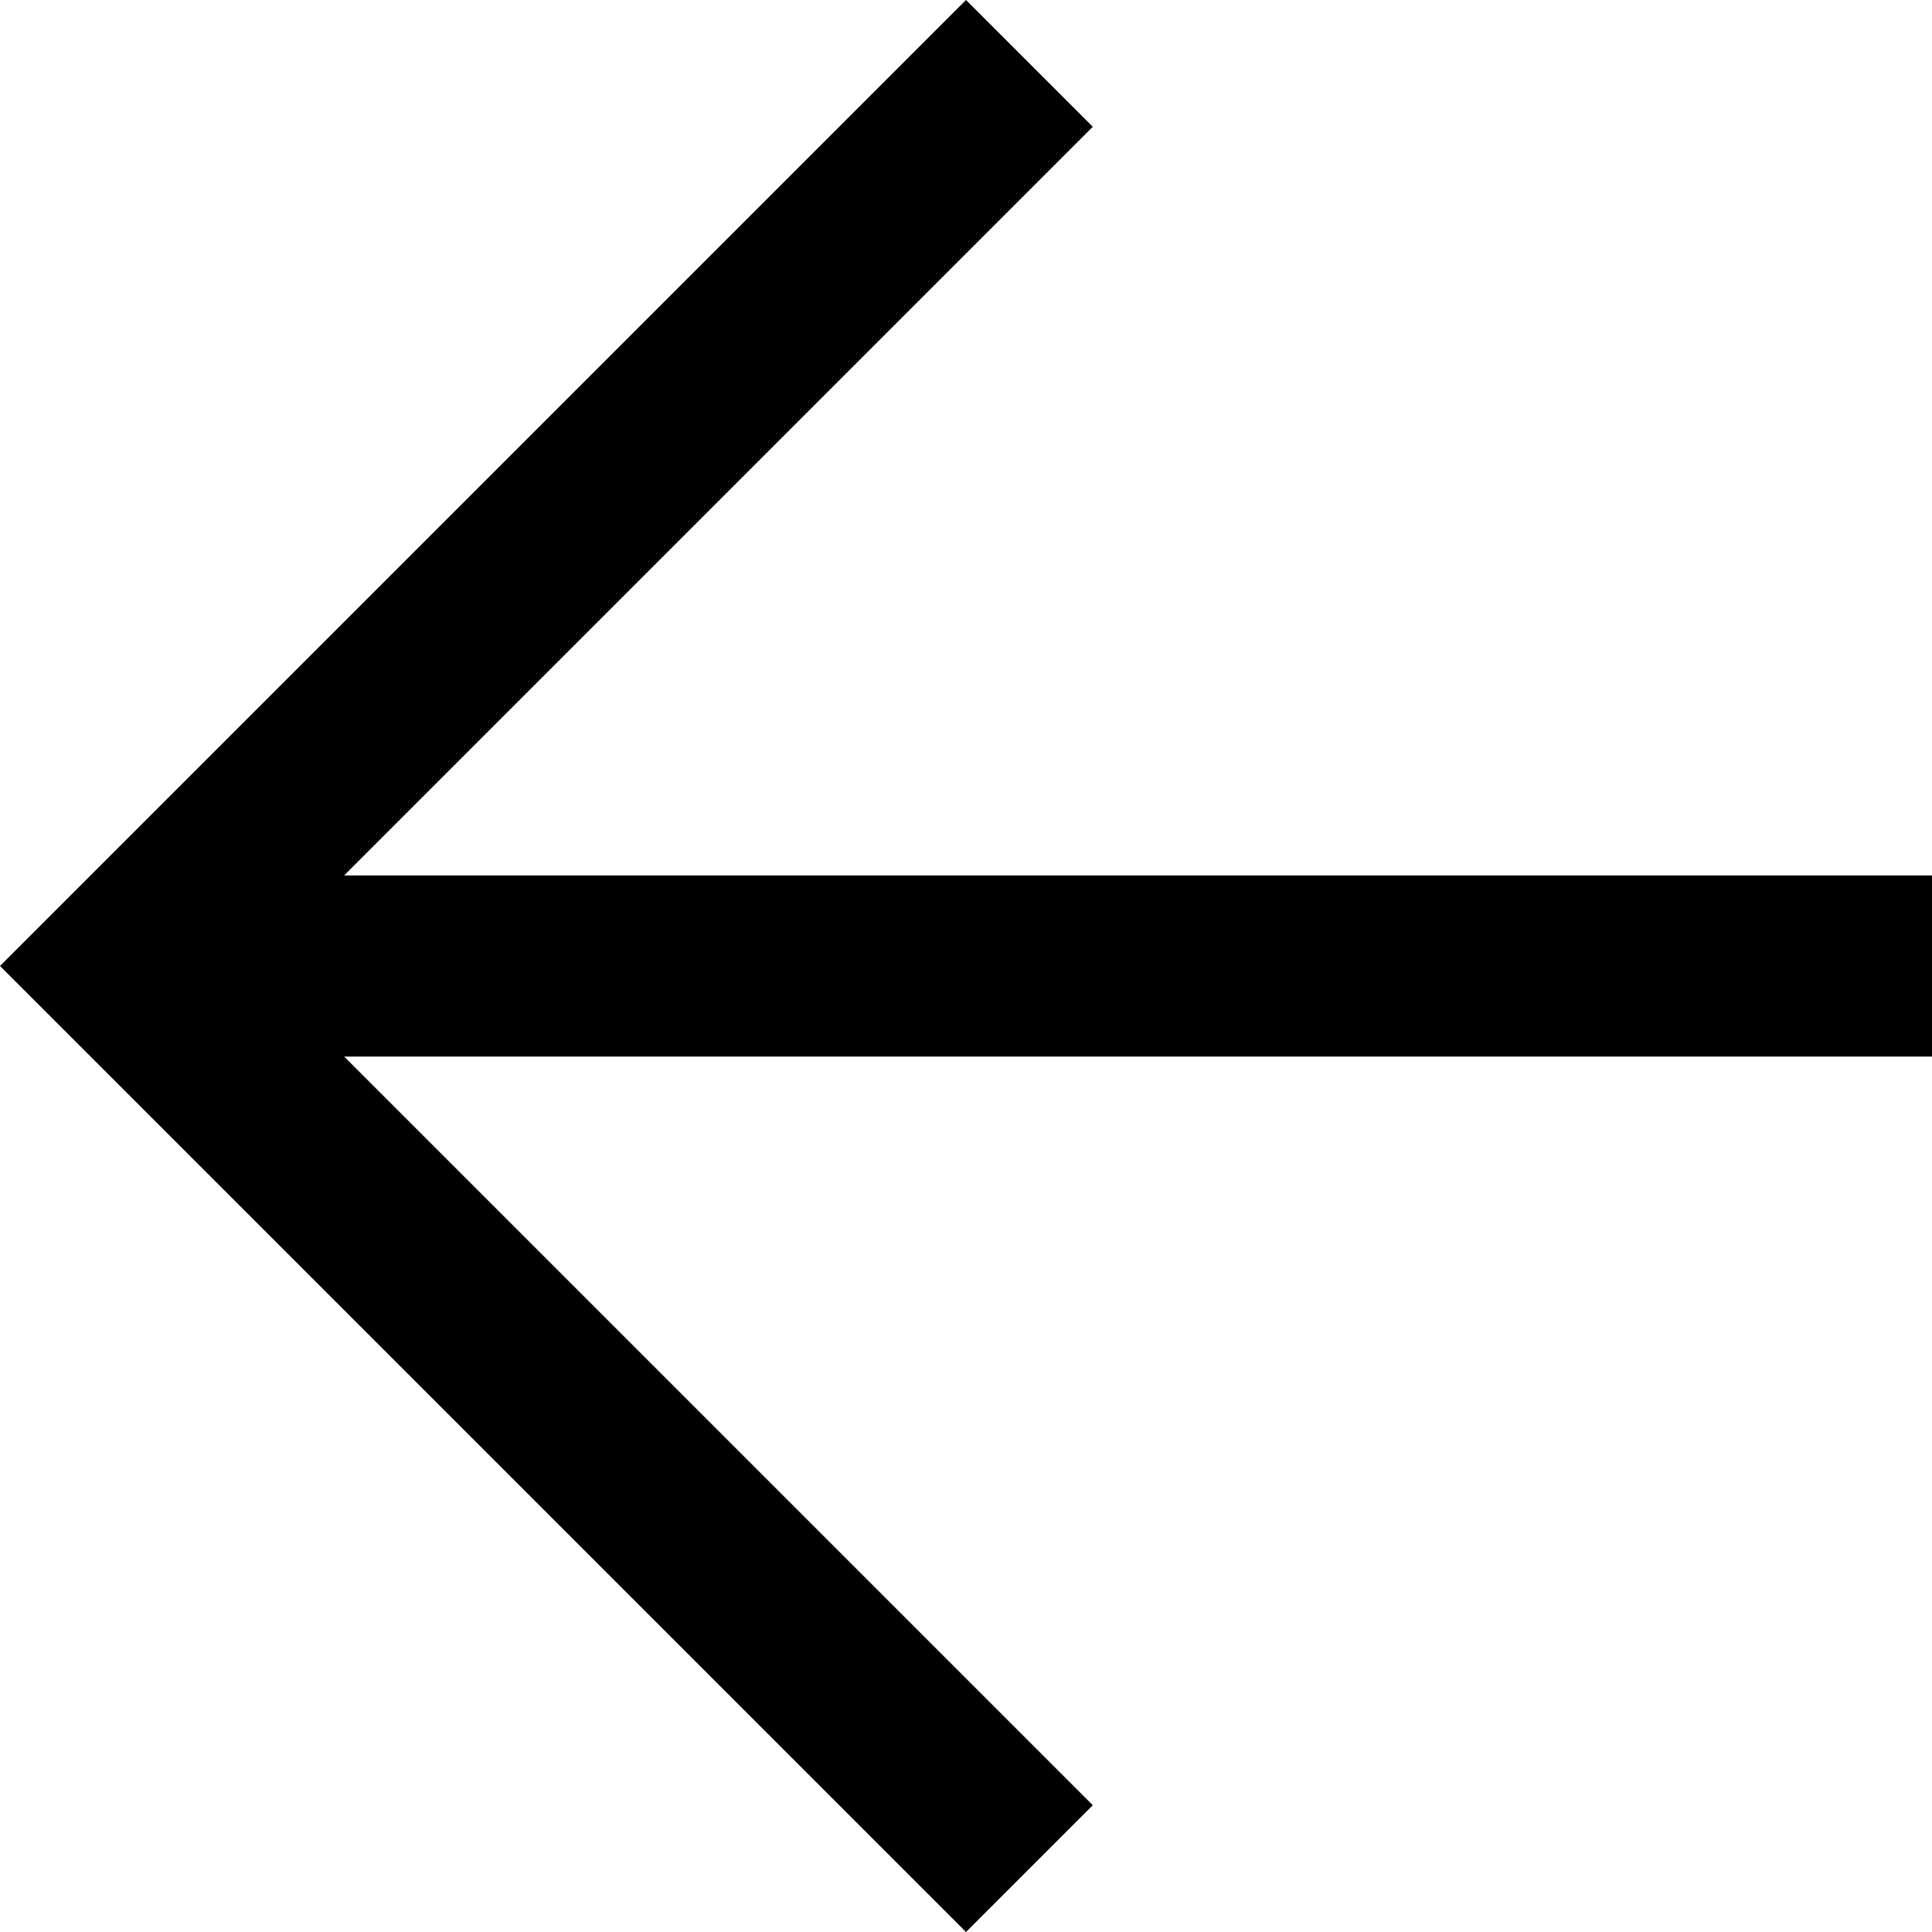
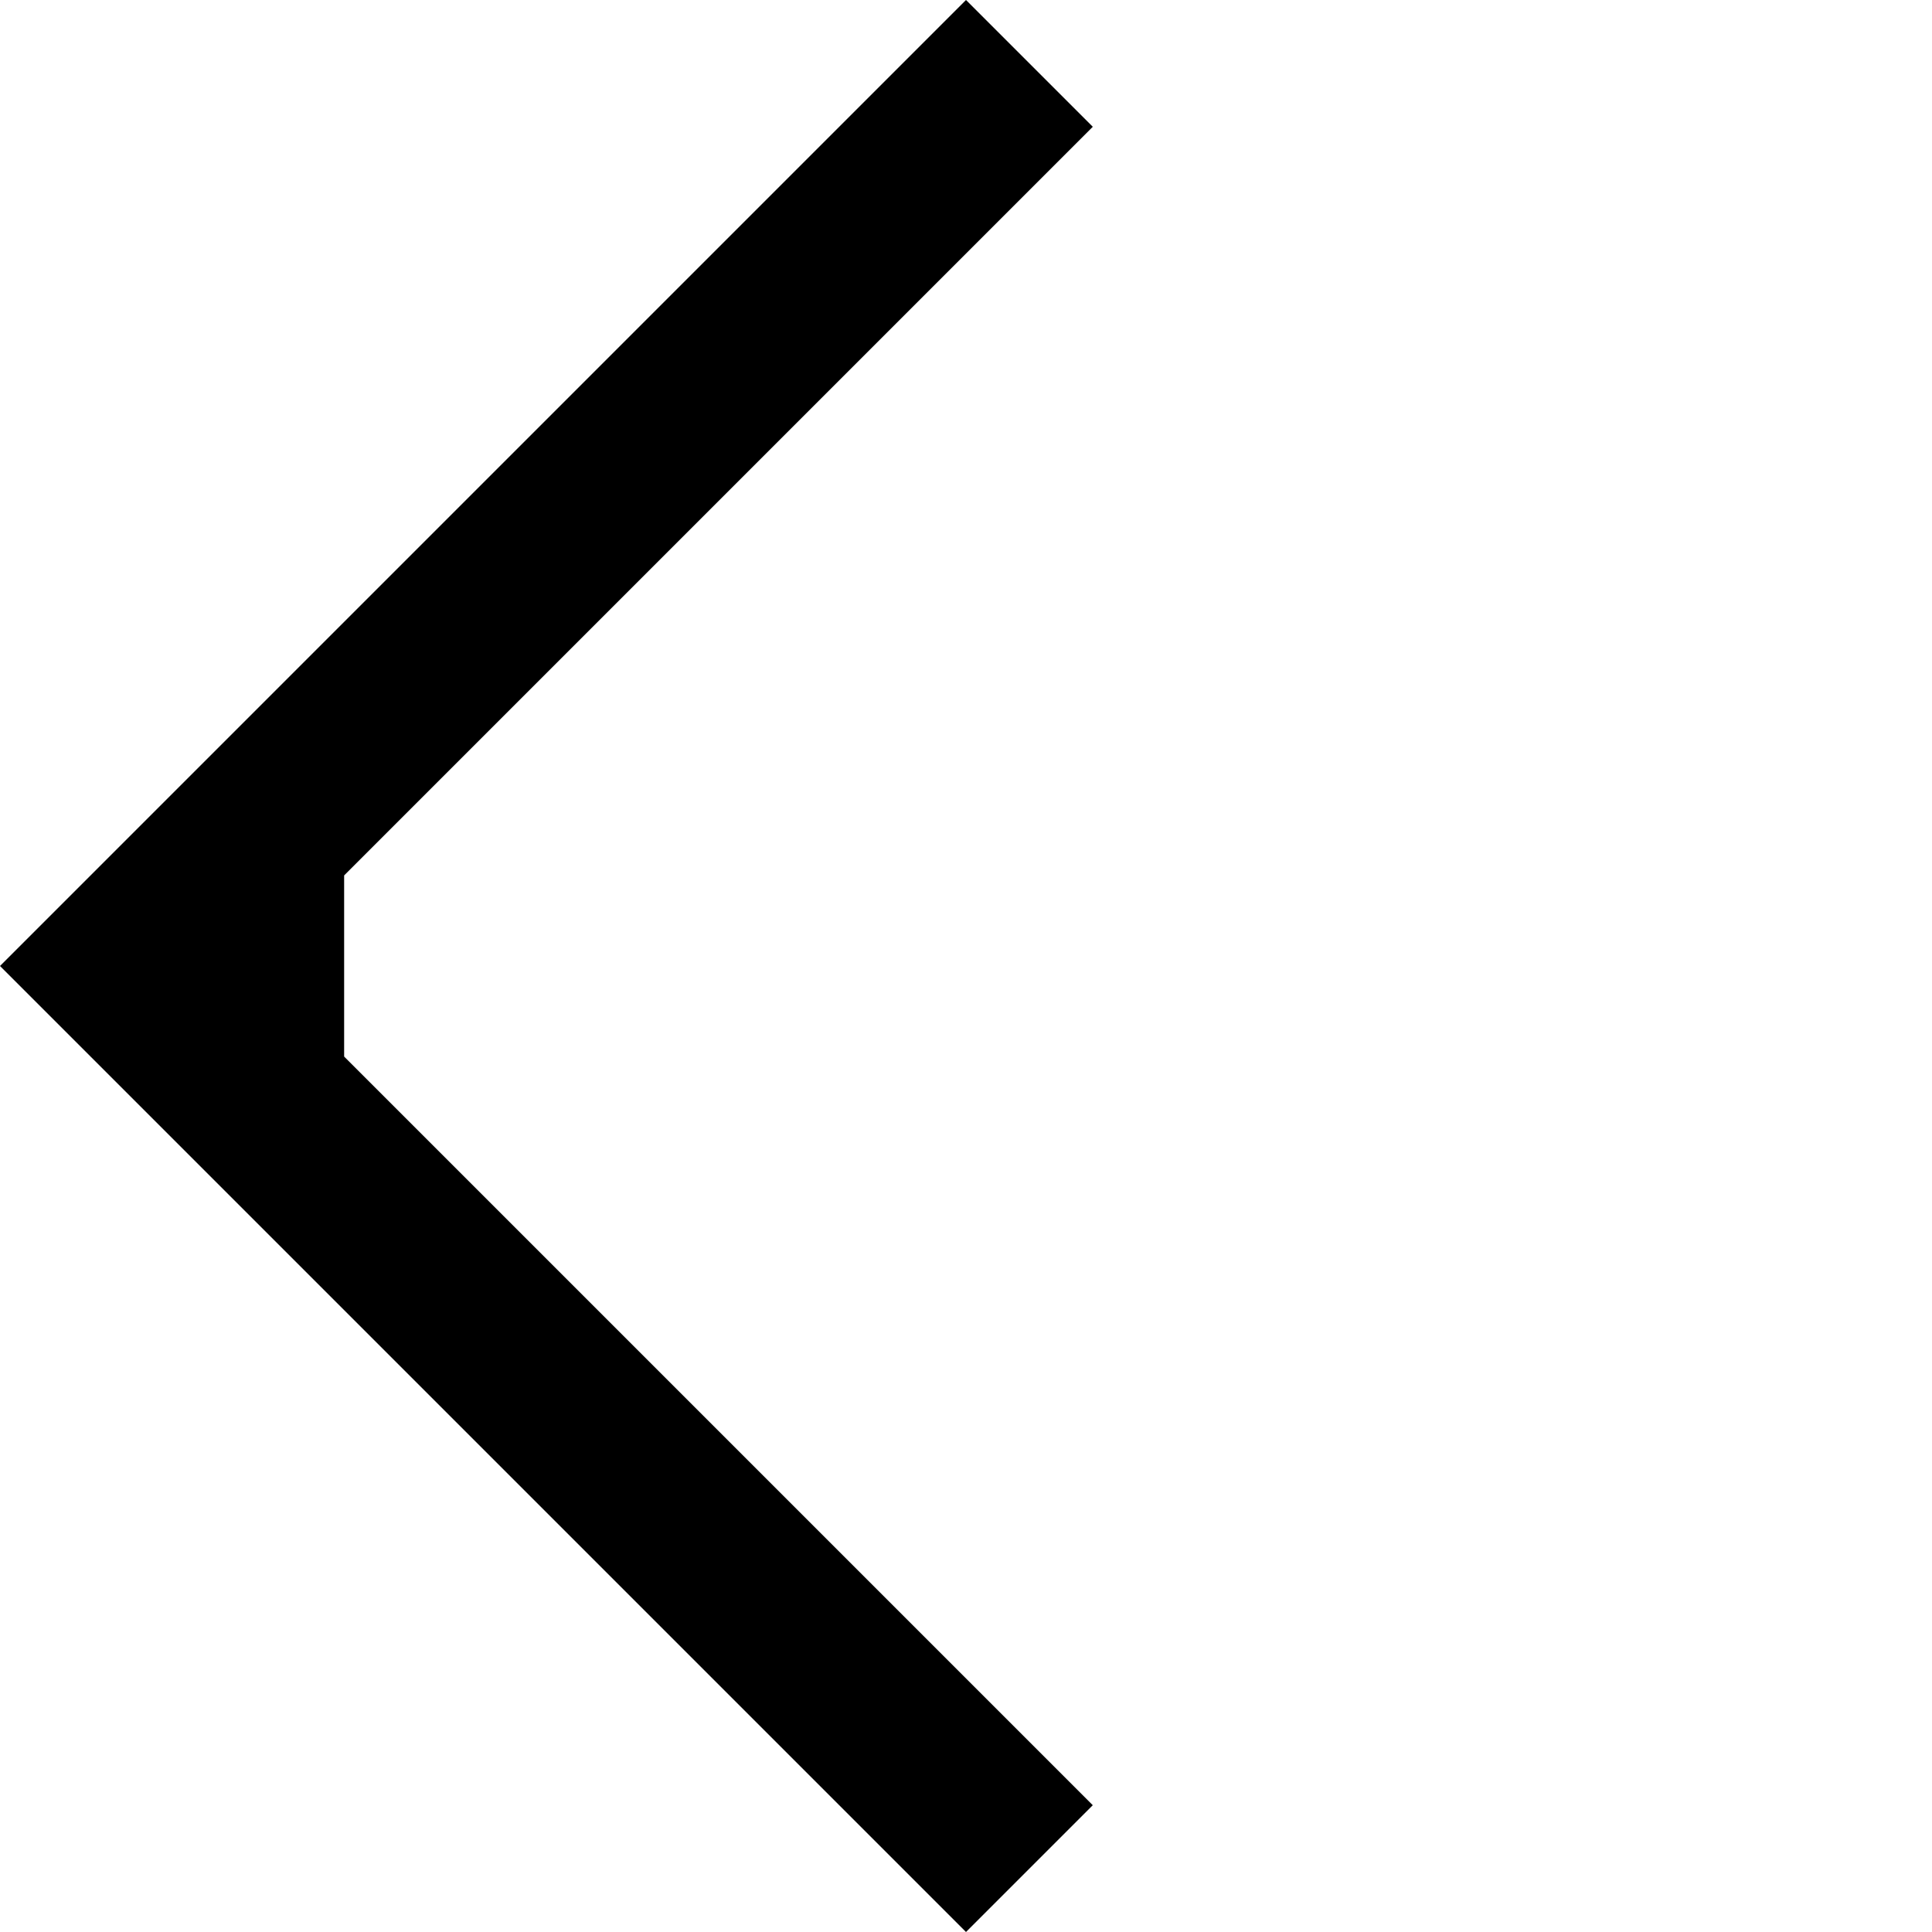
<svg xmlns="http://www.w3.org/2000/svg" viewBox="0 0 32 32">
-   <path fill="currentColor" d="m16,32L0,16,16,0l2.1,2.1L5.7,14.5h26.3v3H5.7l12.4,12.4-2.1,2.1Z" />
+   <path fill="currentColor" d="m16,32L0,16,16,0l2.1,2.1L5.7,14.5v3H5.7l12.4,12.4-2.1,2.1Z" />
</svg>